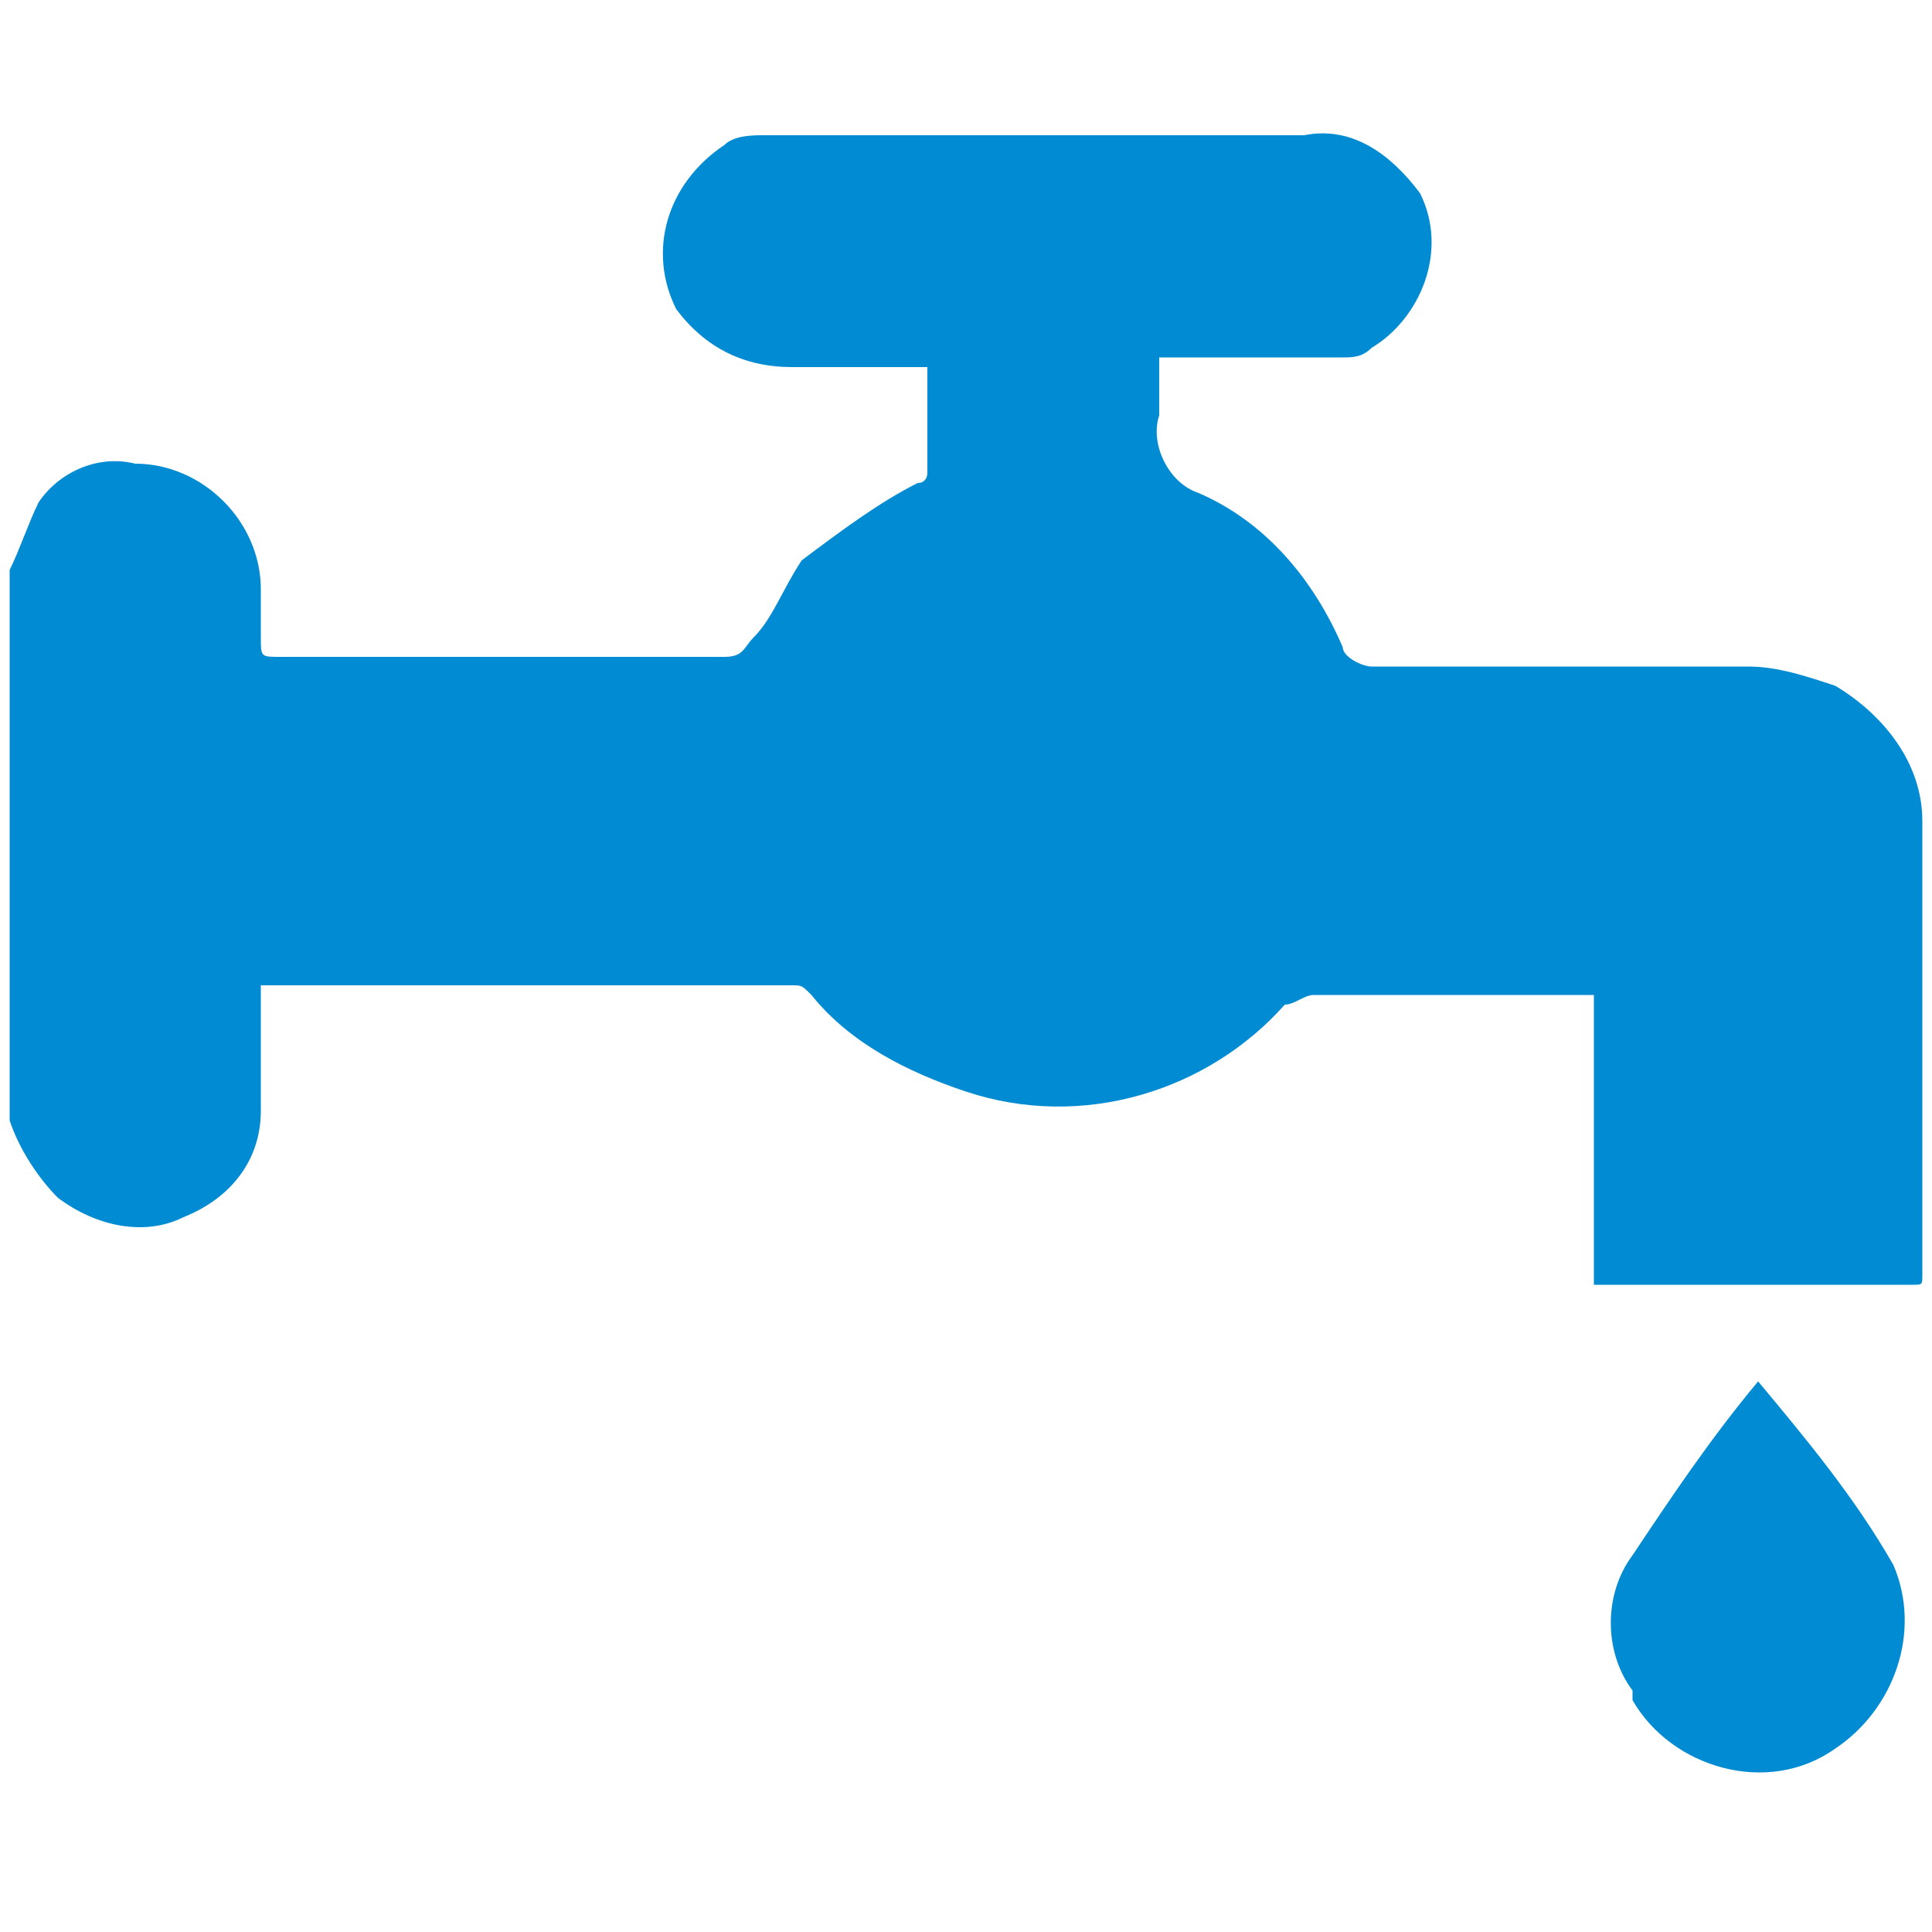
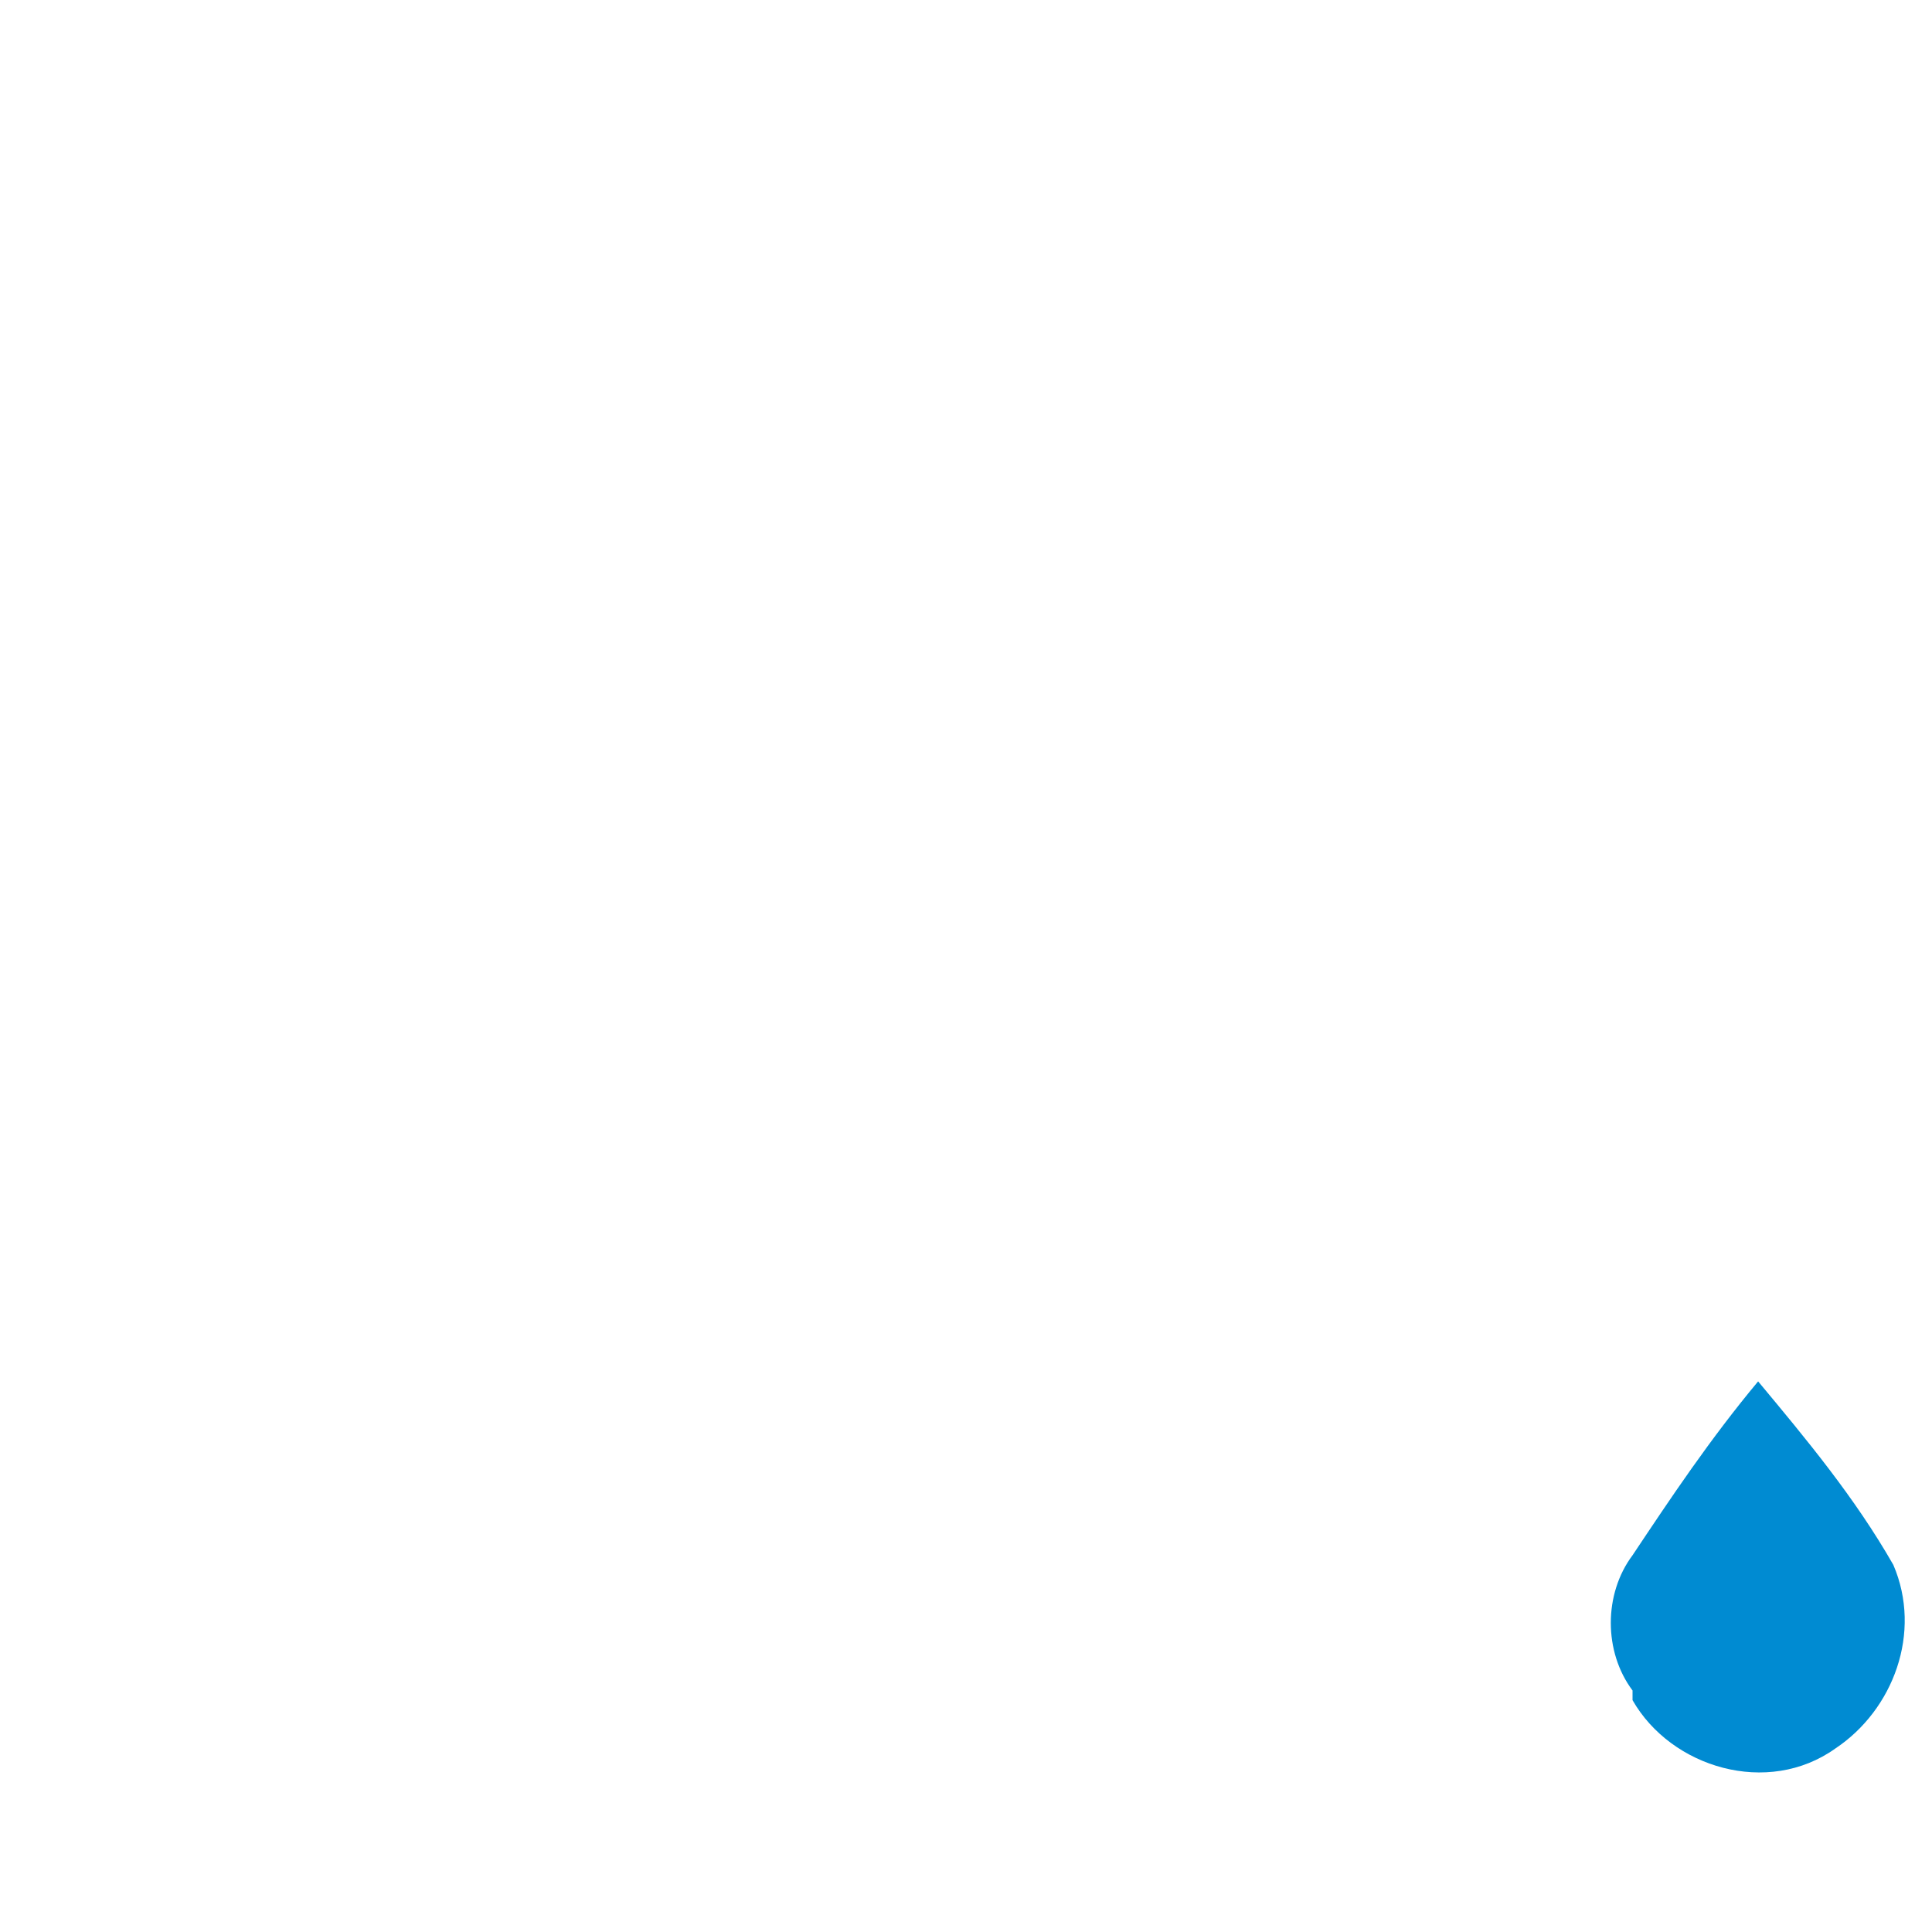
<svg xmlns="http://www.w3.org/2000/svg" version="1.1" id="Ebene_1" x="0px" y="0px" viewBox="0 0 20 20" style="enable-background:new 0 0 20 20;" xml:space="preserve">
  <style type="text/css">
	.st0{fill:#008BD2;}
</style>
  <title>Zeichenfläche 2</title>
-   <path class="st0" d="M0.1,5.9c0.1-0.2,0.2-0.5,0.3-0.7c0.2-0.3,0.6-0.5,1-0.4c0.7,0,1.3,0.6,1.3,1.3c0,0,0,0,0,0c0,0.2,0,0.3,0,0.5  s0,0.2,0.2,0.2h3.3c0.4,0,0.9,0,1.3,0c0.2,0,0.2-0.1,0.3-0.2C8,6.4,8.1,6.1,8.3,5.8C8.7,5.5,9.1,5.2,9.5,5c0.1,0,0.1-0.1,0.1-0.1  c0-0.3,0-0.7,0-1.1H9.5c-0.4,0-0.9,0-1.3,0C7.7,3.8,7.3,3.6,7,3.2C6.7,2.6,6.9,1.9,7.5,1.5c0.1-0.1,0.3-0.1,0.4-0.1  c0.1,0,0.3,0,0.4,0c1.7,0,3.5,0,5.2,0C14,1.3,14.4,1.6,14.7,2c0.3,0.6,0,1.3-0.5,1.6c-0.1,0.1-0.2,0.1-0.3,0.1c-0.5,0-1,0-1.5,0H12  c0,0.2,0,0.4,0,0.6c-0.1,0.3,0.1,0.7,0.4,0.8c0.7,0.3,1.2,0.9,1.5,1.6c0,0.1,0.2,0.2,0.3,0.2h3.9c0.3,0,0.6,0.1,0.9,0.2  c0.5,0.3,0.9,0.8,0.9,1.4c0,0.9,0,1.9,0,2.8v1.9c0,0.1,0,0.1-0.1,0.1h-3.3v-3h-2.9c-0.1,0-0.2,0.1-0.3,0.1c-0.8,0.9-2.1,1.3-3.3,0.9  c-0.6-0.2-1.2-0.5-1.6-1c-0.1-0.1-0.1-0.1-0.2-0.1H2.7c0,0.1,0,0.1,0,0.2c0,0.4,0,0.8,0,1.1c0,0.5-0.3,0.9-0.8,1.1  c-0.4,0.2-0.9,0.1-1.3-0.2c-0.2-0.2-0.4-0.5-0.5-0.8L0.1,5.9z" />
  <path class="st0" d="M18.2,14.3c0.5,0.6,1,1.2,1.4,1.9c0.3,0.7,0,1.5-0.6,1.9c-0.7,0.5-1.7,0.2-2.1-0.5c0,0,0,0,0-0.1  c-0.3-0.4-0.3-1,0-1.4C17.3,15.5,17.7,14.9,18.2,14.3z" />
</svg>